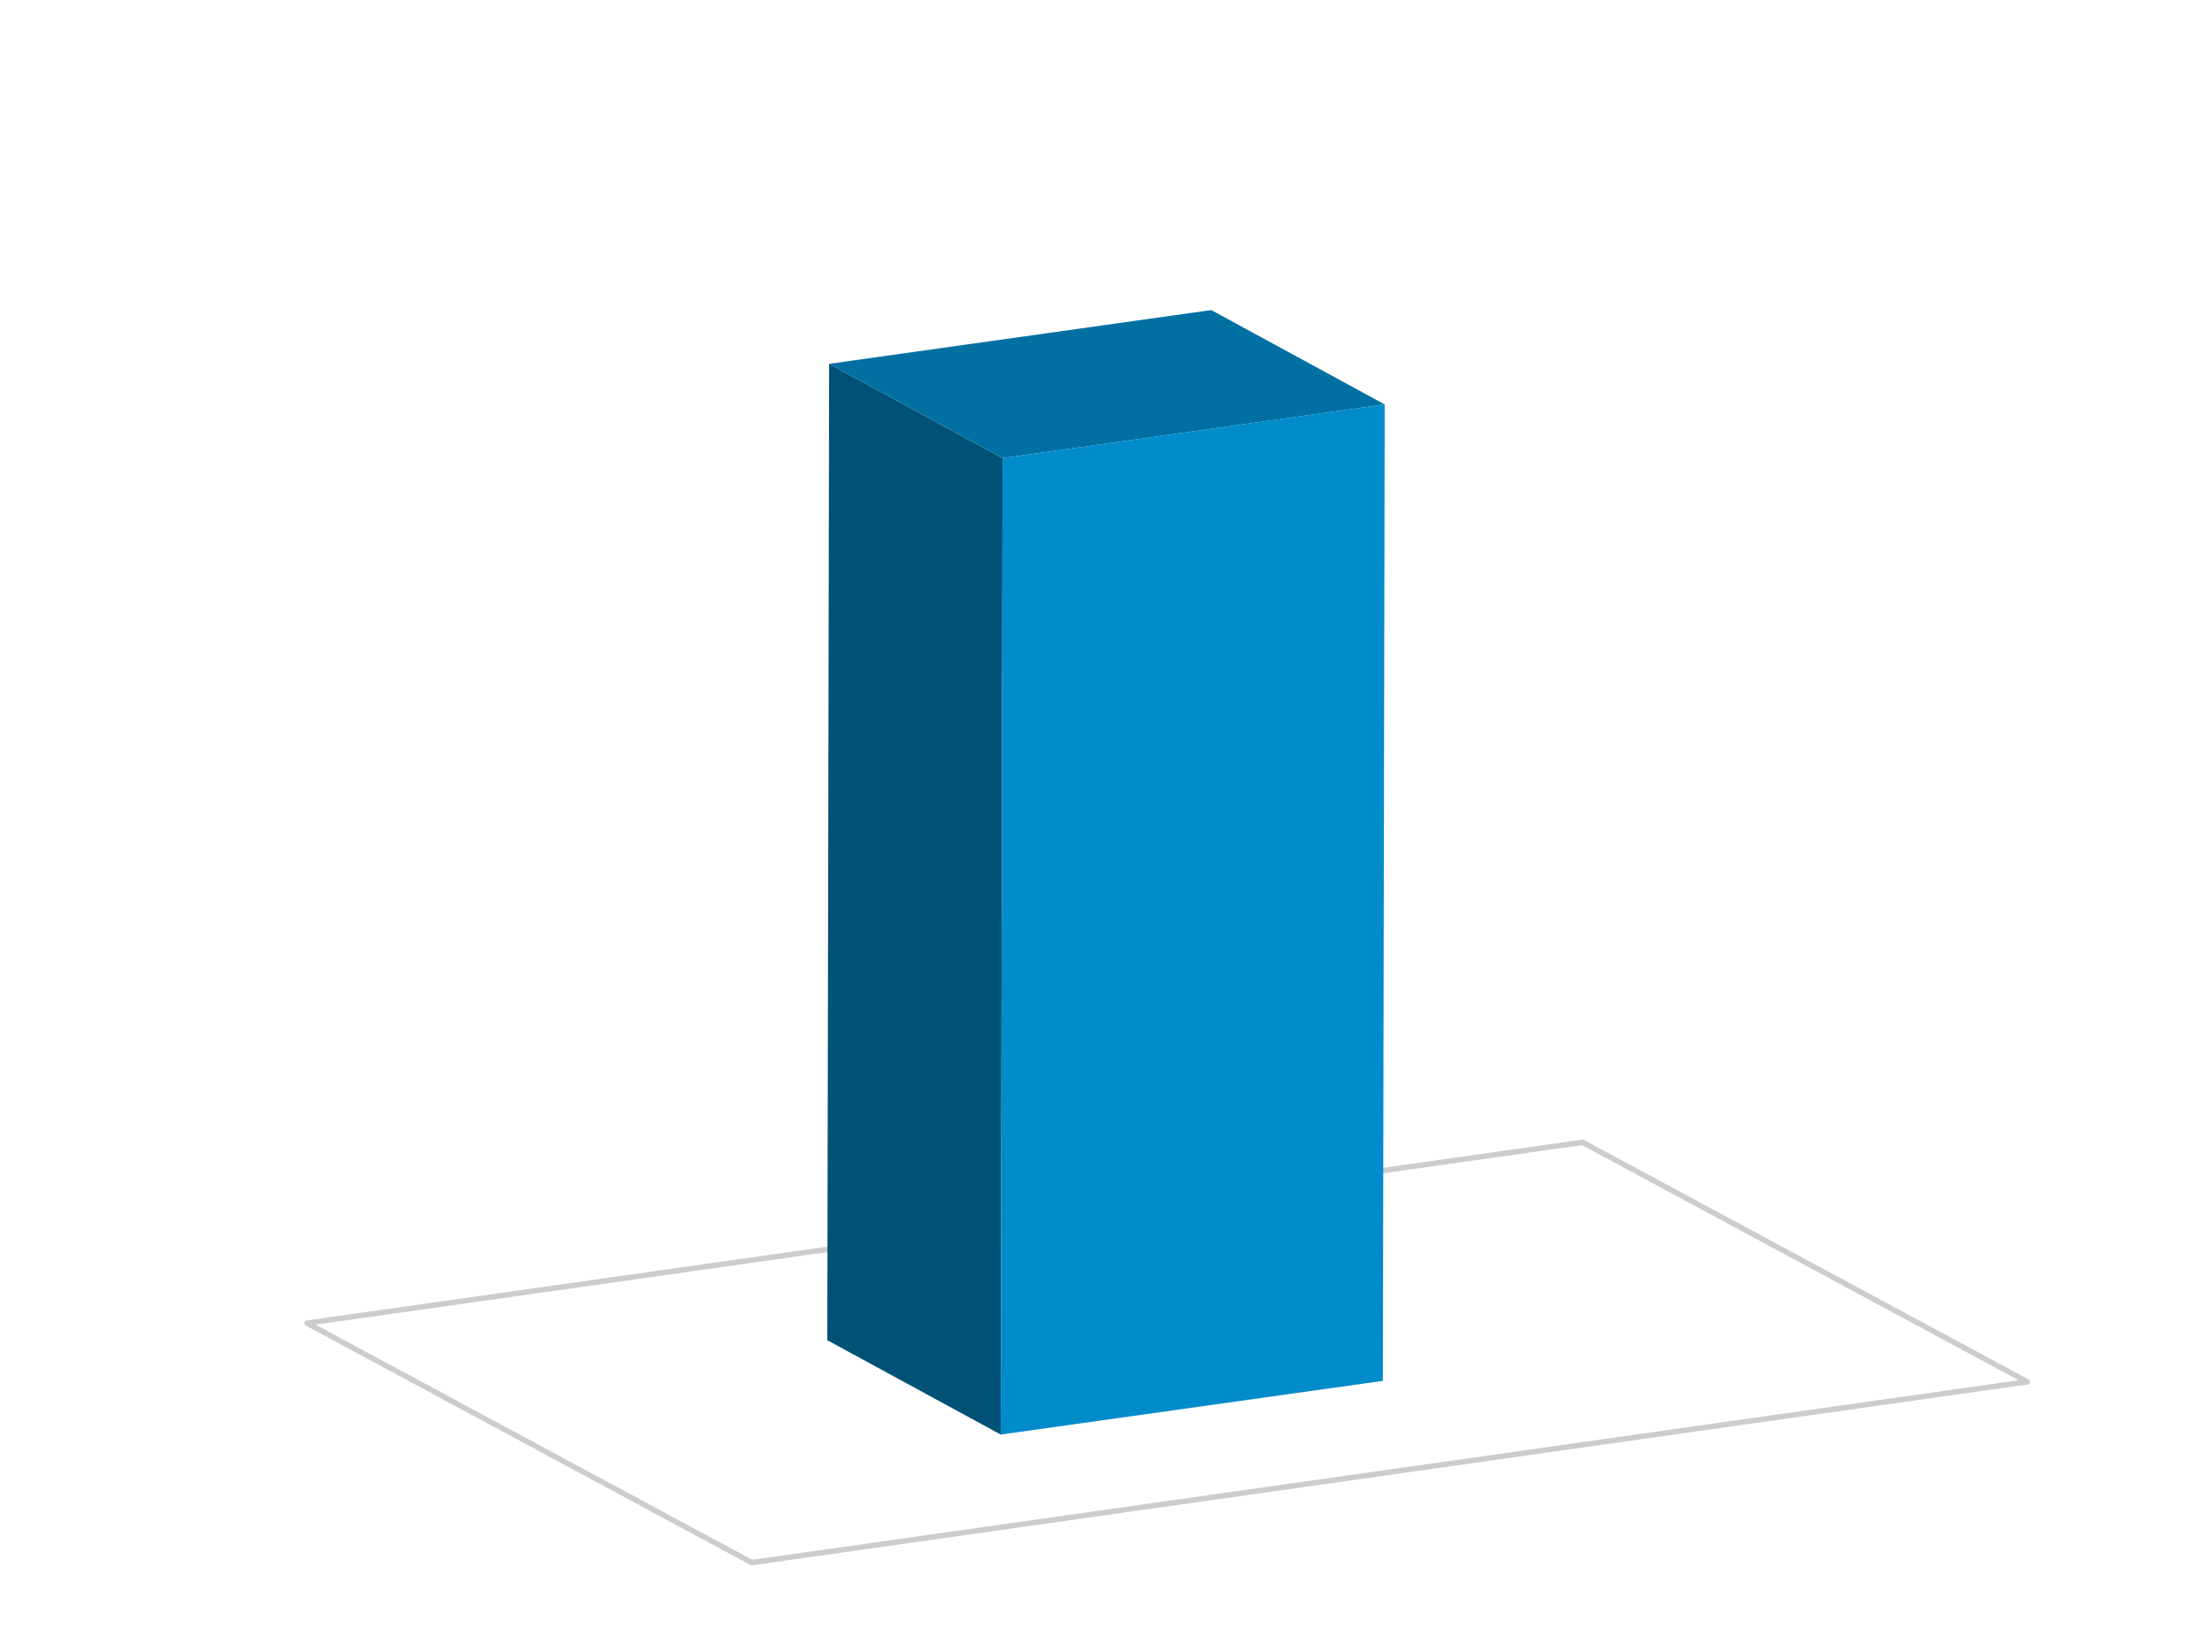
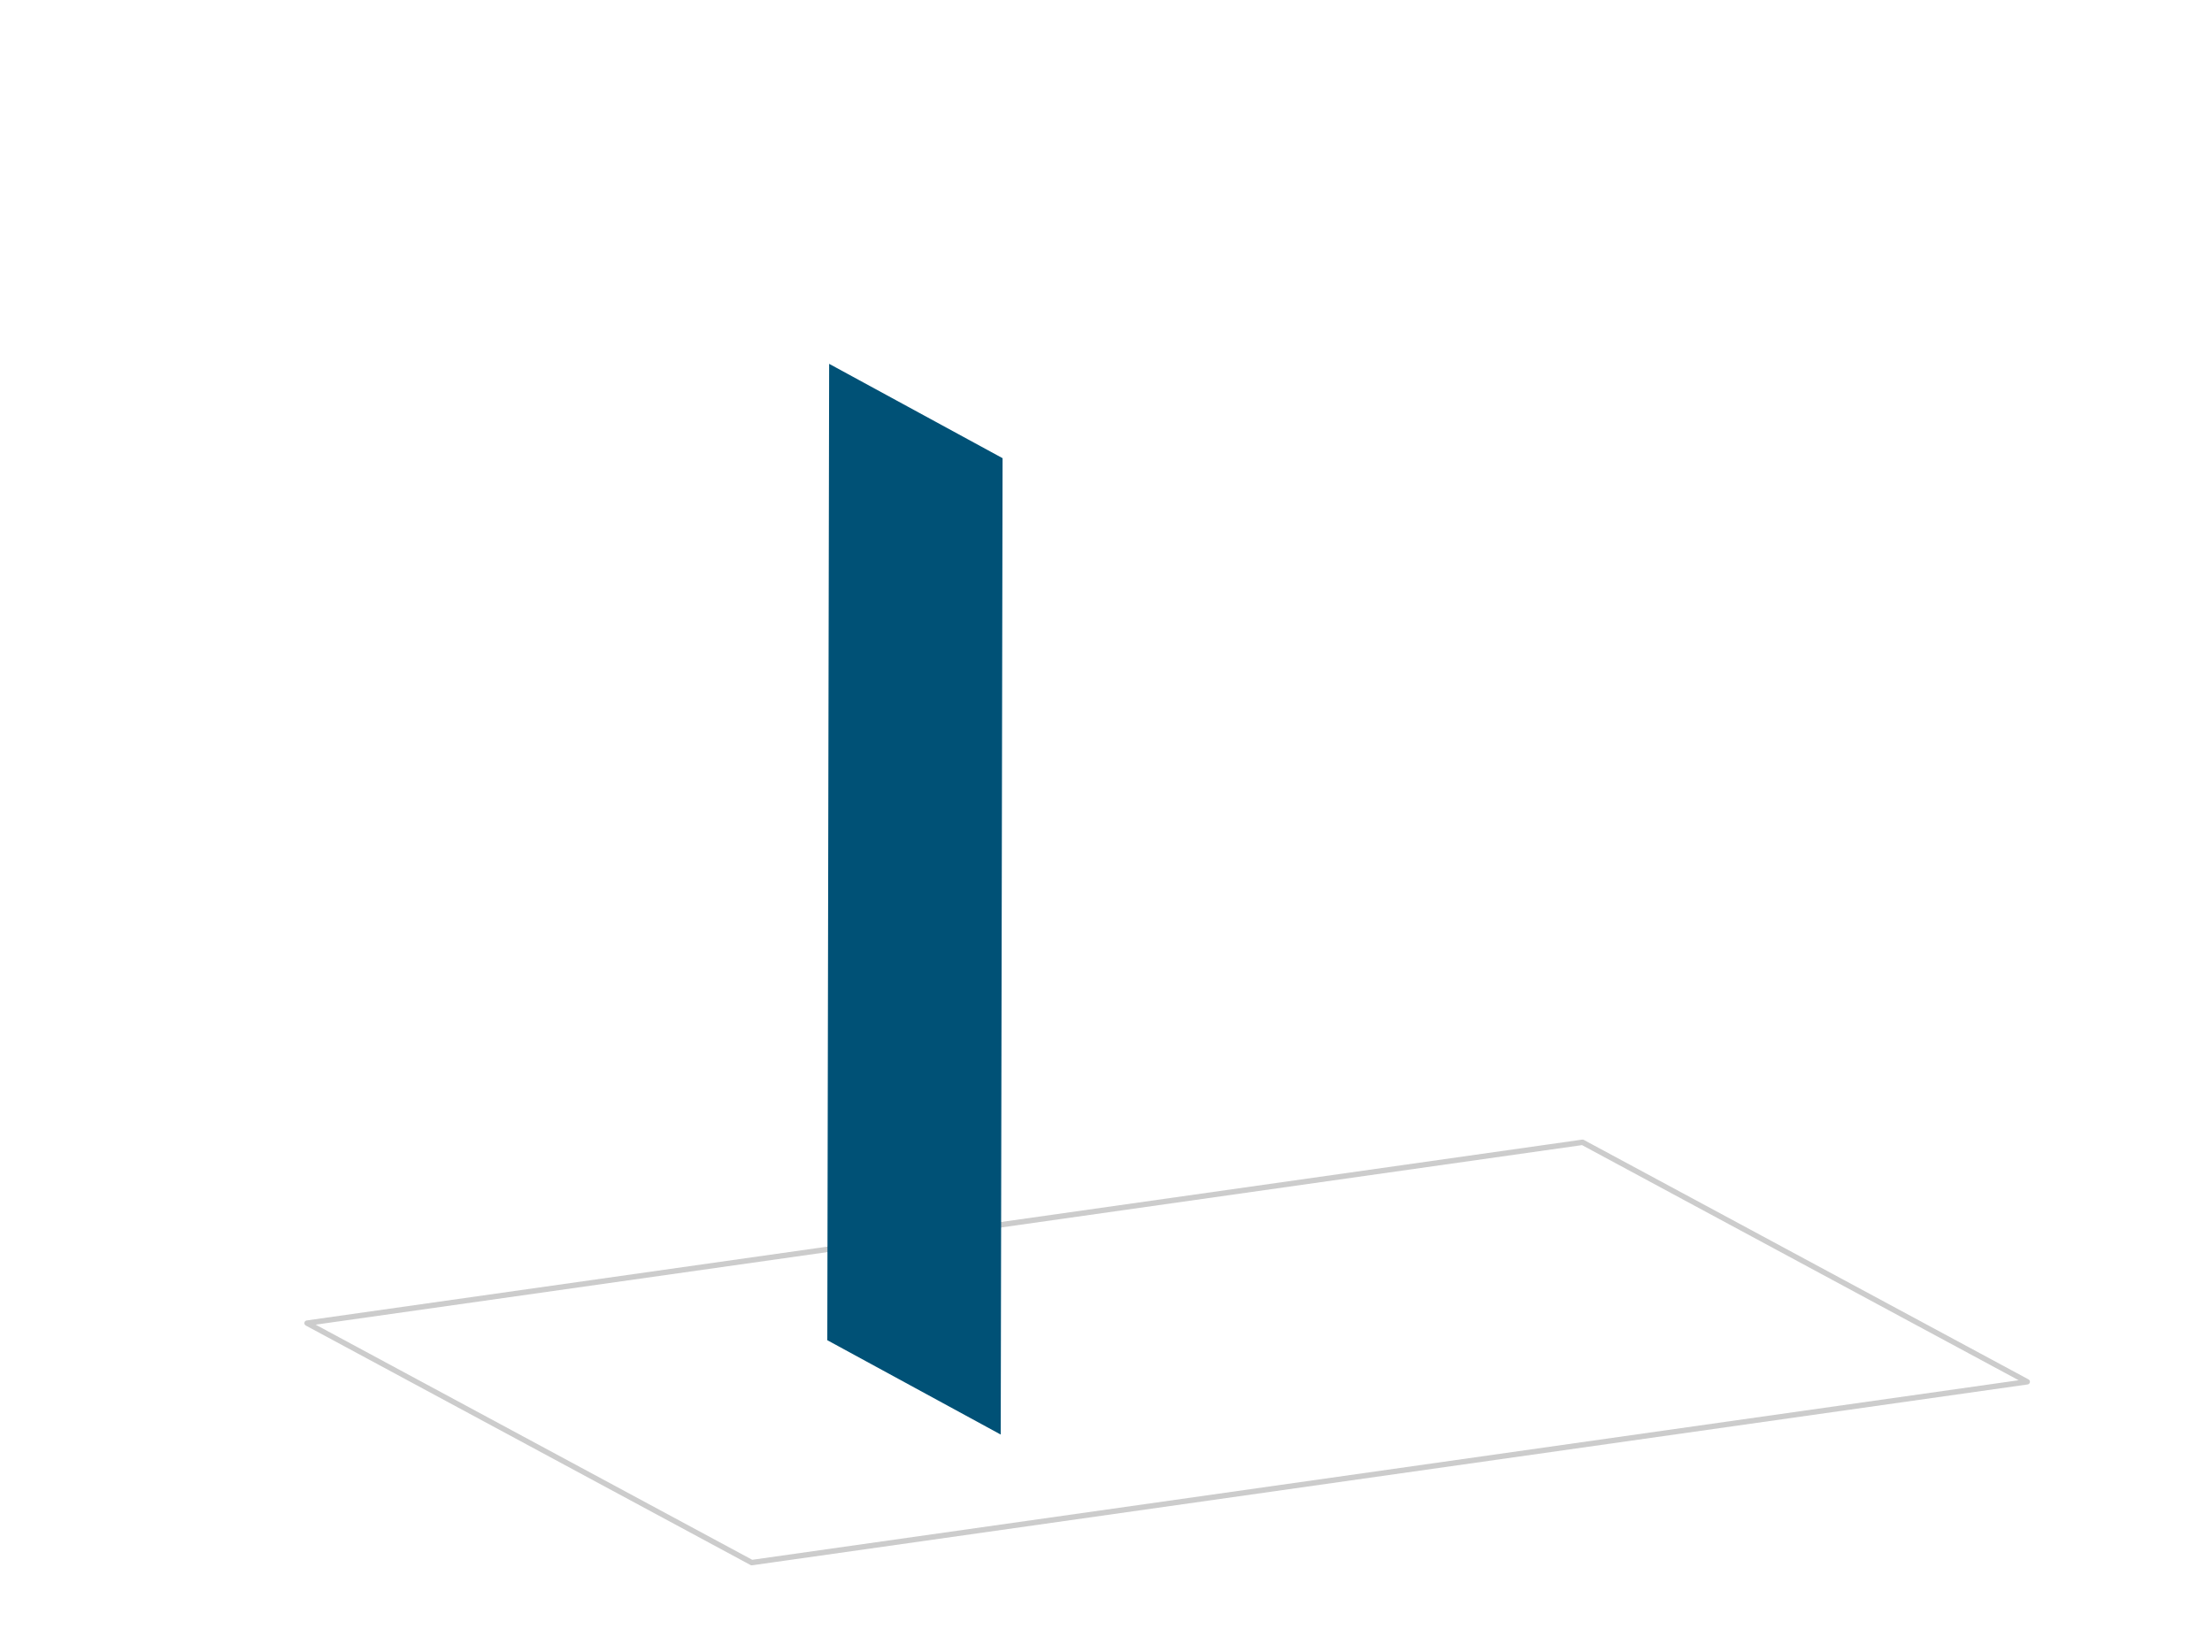
<svg xmlns="http://www.w3.org/2000/svg" id="Livello_1" data-name="Livello 1" viewBox="0 0 407 304">
  <defs>
    <style>.cls-1{fill:none;stroke:#ccc;stroke-linecap:round;stroke-linejoin:round;}.cls-2{isolation:isolate;}.cls-3{fill:#005176;}.cls-4{fill:#0070a3;}.cls-5{fill:#008bca;}</style>
  </defs>
  <polygon class="cls-1" points="373 254.23 138.32 287.5 56.5 243.44 291.18 210.17 373 254.23" />
  <g class="cls-2">
    <polygon class="cls-3" points="184.13 263.94 152.22 246.58 152.56 66.94 184.47 84.3 184.13 263.94" />
-     <polygon class="cls-4" points="184.47 84.3 152.56 66.94 222.87 57.05 254.78 74.41 184.47 84.3" />
-     <polygon class="cls-5" points="254.78 74.41 254.44 254.06 184.13 263.94 184.47 84.3 254.78 74.41" />
  </g>
</svg>